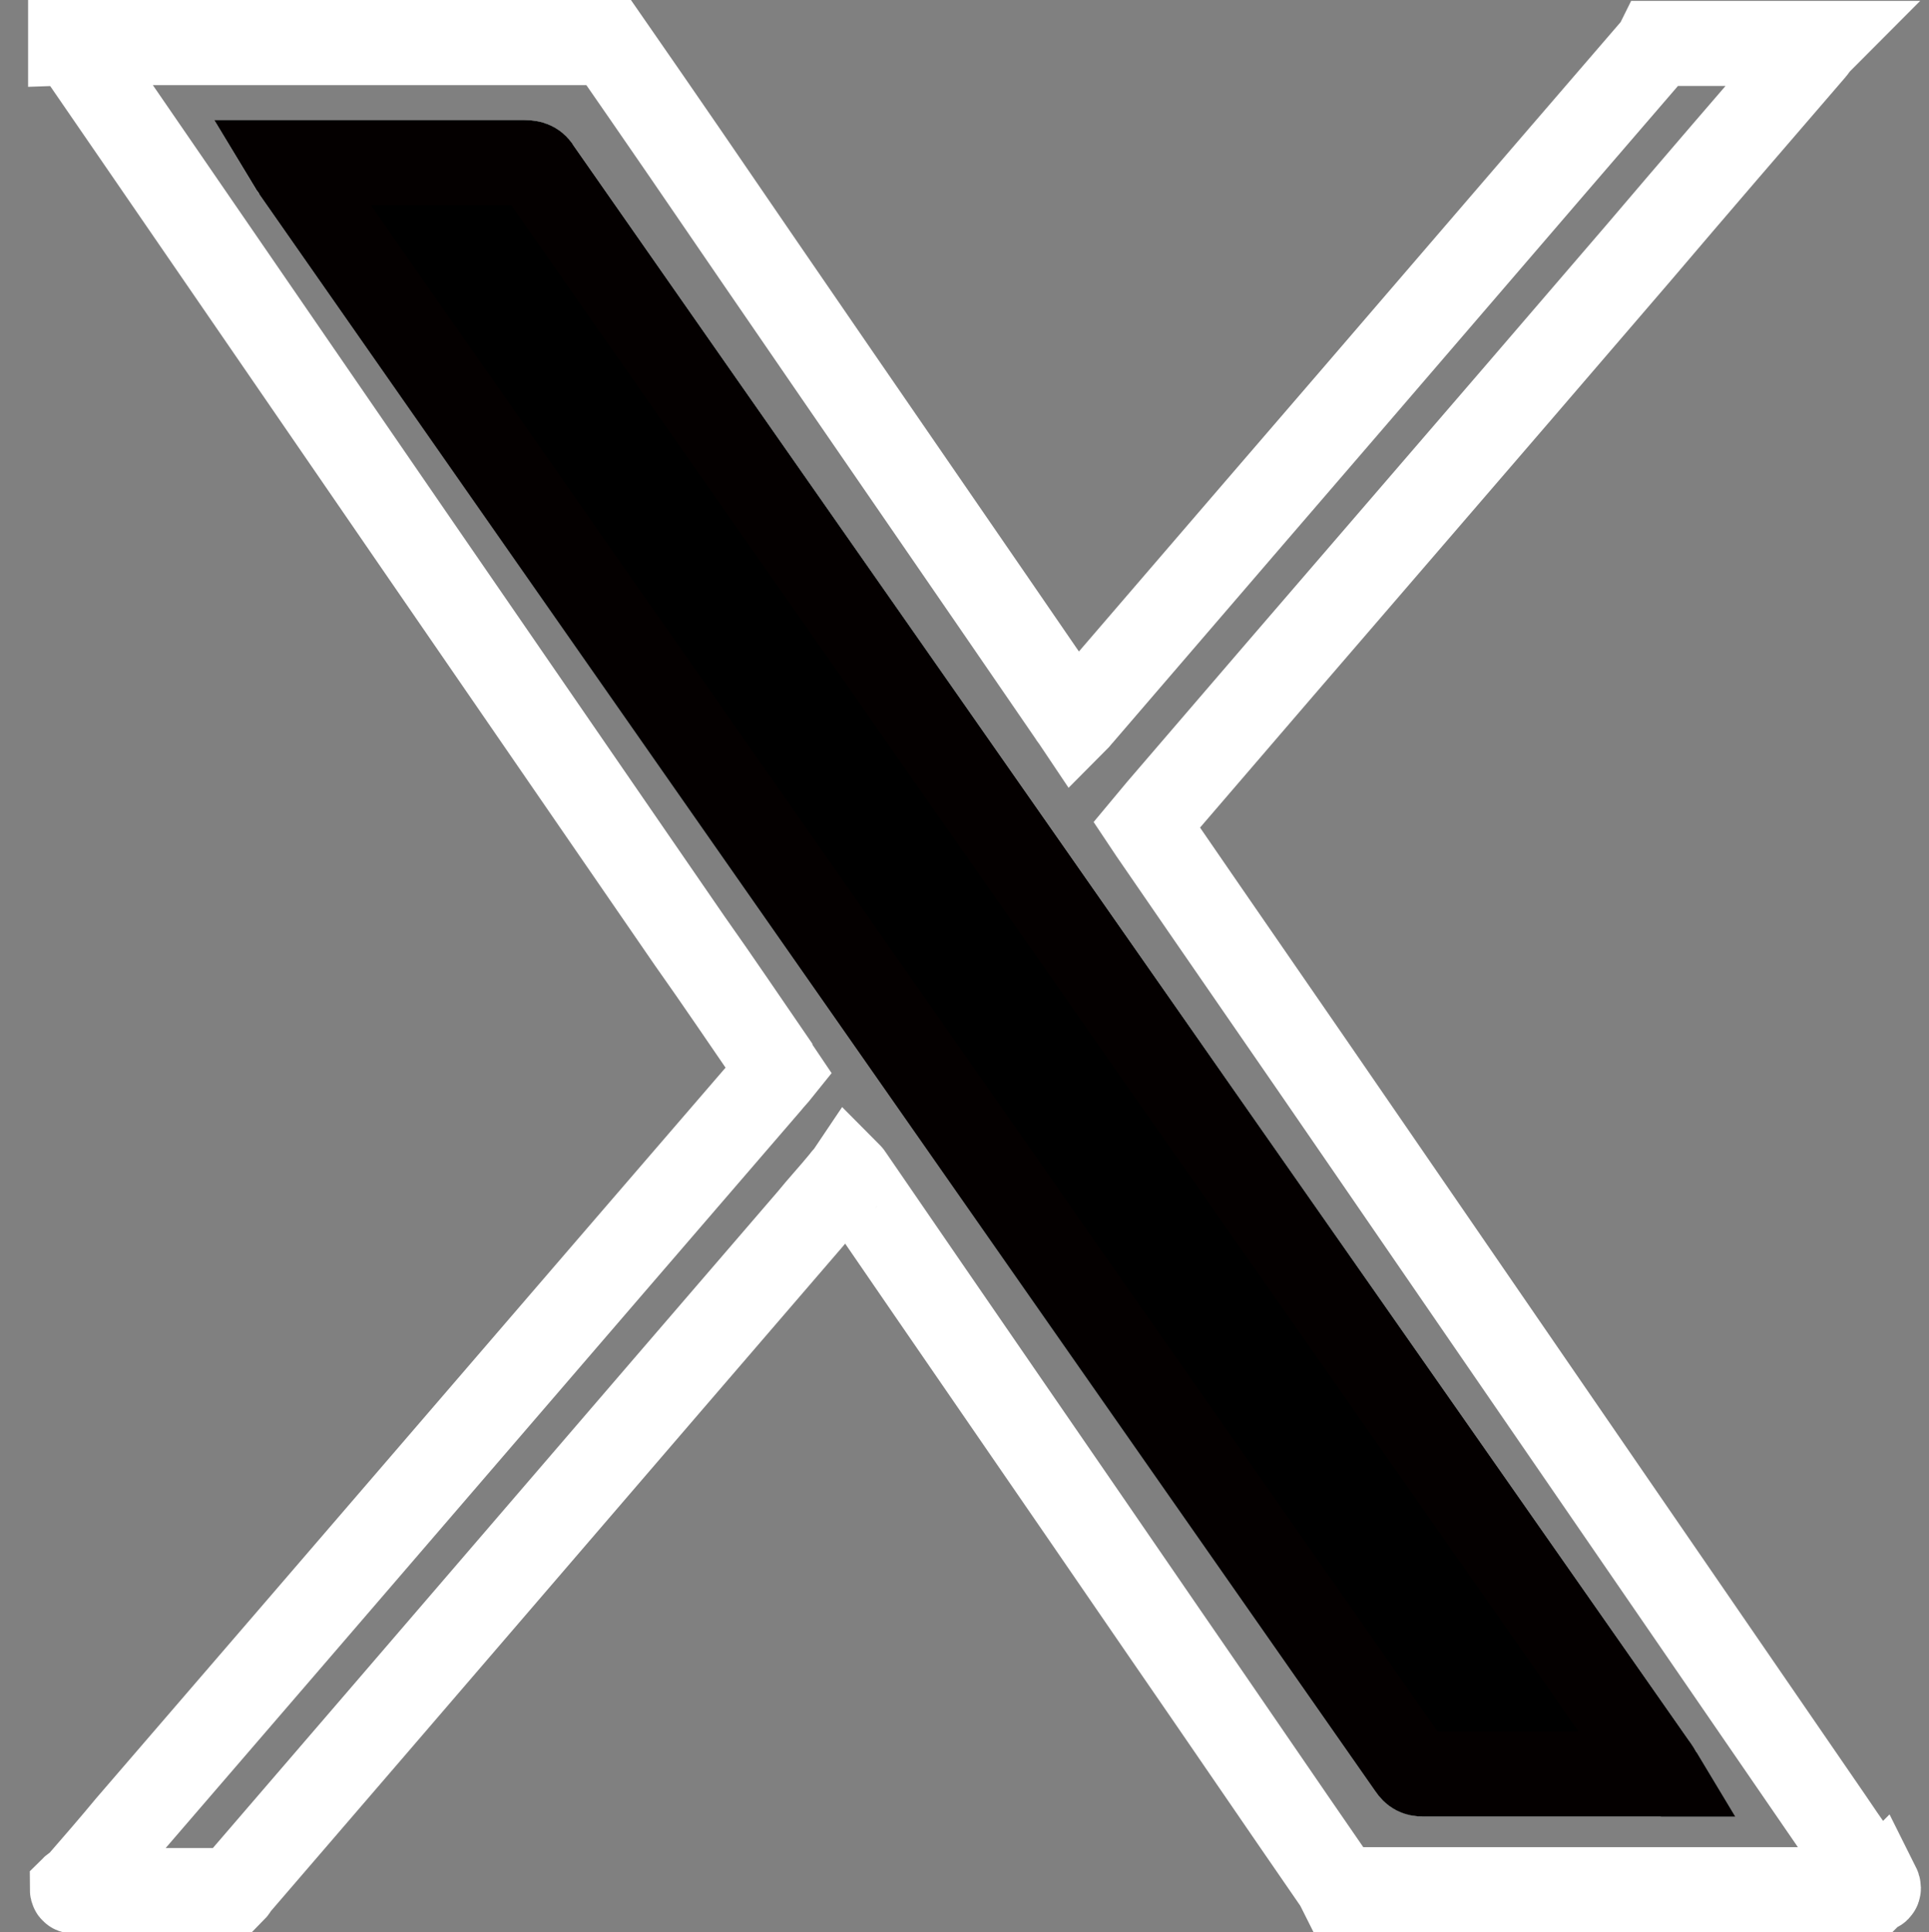
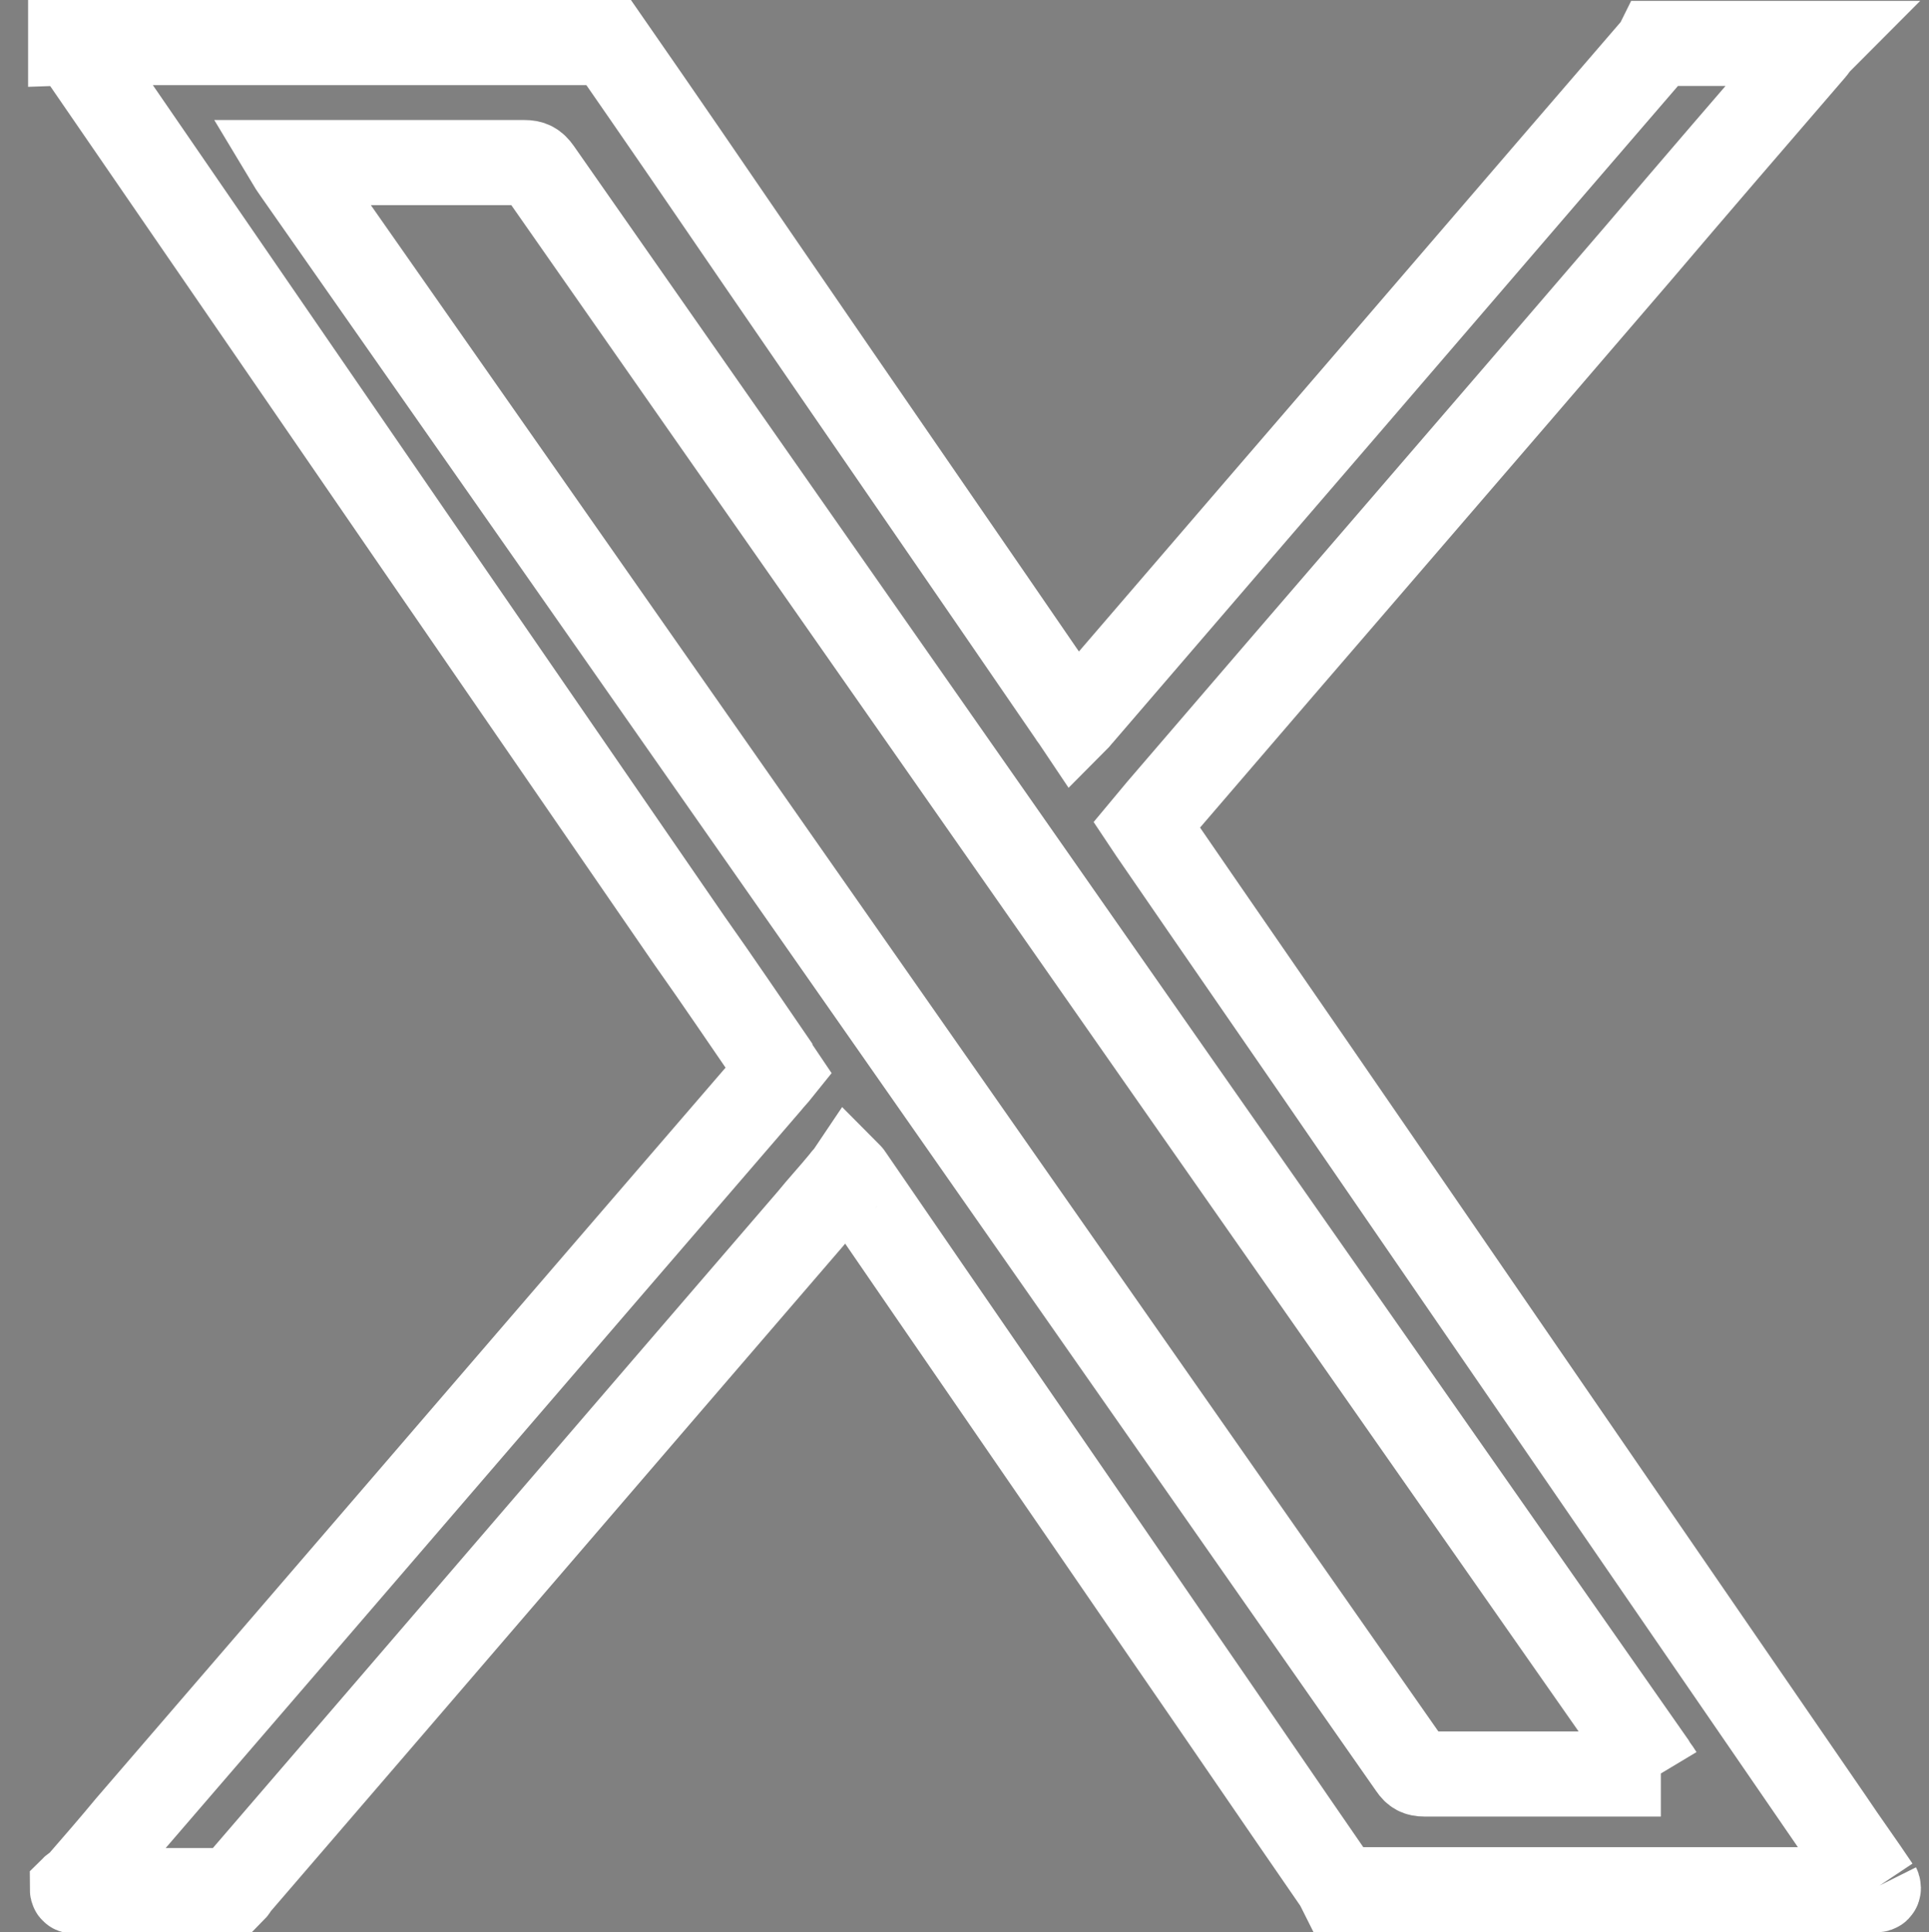
<svg xmlns="http://www.w3.org/2000/svg" id="_レイヤー_2" data-name="レイヤー_2" viewBox="0 0 22.66 22.7">
  <rect x="0" y="0" width="22.66" height="22.7" fill="#808080" stroke="none" />
  <defs>
    <style>
      .cls-1 {
        fill: none;
        stroke: #fff;
      }

      .cls-1, .cls-2 {
        stroke-miterlimit: 10;
      }

      .cls-2 {
        stroke: #040000;
      }
    </style>
  </defs>
  <g id="_ヘッダー" data-name="ヘッダー">
    <g>
-       <path class="cls-1" d="M22.06,22.16s.02.04-.02.04c-.02,0-.04,0-.06,0h-6.24s-.03-.06-.05-.09c-.67-.97-1.33-1.94-2-2.91-1.22-1.78-2.45-3.56-3.67-5.34-.02-.02-.03-.05-.05-.07-.02.03-.05.05-.06.07-.13.16-.27.31-.4.47-2.24,2.6-4.48,5.21-6.72,7.81-.02.02-.03.05-.05.07-.61,0-1.23,0-1.84,0-.02,0-.05.02-.05-.02.02-.02.05-.03.07-.05.2-.23.4-.46.59-.69,2.51-2.91,5.01-5.82,7.52-8.73.04-.05.08-.09.12-.14-.02-.03-.04-.05-.05-.08-.33-.48-.66-.97-1-1.45C5.91,7.87,3.73,4.7,1.56,1.54c-.22-.32-.44-.64-.66-.96-.02-.02-.02-.06-.07-.06,0,0,0-.02,0-.02.02,0,.05,0,.07,0,2.08,0,4.17,0,6.25,0,.59.85,1.18,1.71,1.76,2.56,1.22,1.78,2.45,3.56,3.67,5.34.01.02.03.04.05.07.03-.03.05-.06.07-.08.68-.79,1.35-1.57,2.03-2.36,1.57-1.82,3.13-3.64,4.7-5.46.02-.02.03-.04.04-.06.63,0,1.25,0,1.88,0-.02.02-.03.05-.05.07-.69.8-1.38,1.6-2.06,2.4-1.87,2.18-3.75,4.35-5.62,6.53-.05.06-.1.12-.15.18.02.03.04.06.06.09.83,1.21,1.67,2.42,2.5,3.63,1.82,2.65,3.65,5.31,5.47,7.96.18.27.37.53.55.8ZM19.5,20.84c-.03-.05-.06-.08-.08-.12-1.79-2.56-3.59-5.13-5.38-7.69-2.57-3.68-5.14-7.35-7.71-11.03-.05-.07-.09-.09-.17-.09-.88,0-1.76,0-2.64,0h-.12c.03.05.06.09.08.12,4.37,6.24,8.73,12.48,13.1,18.73.04.06.08.08.15.08.89,0,1.78,0,2.67,0h.11Z" />
-       <path class="cls-2" d="M19.5,20.84h-.11c-.89,0-1.78,0-2.67,0-.07,0-.11-.02-.15-.08C12.21,14.52,7.84,8.27,3.48,2.03c-.02-.04-.05-.07-.08-.12h.12c.88,0,1.76,0,2.64,0,.08,0,.13.02.17.09,2.57,3.68,5.14,7.35,7.71,11.03,1.79,2.56,3.59,5.13,5.38,7.69.02.03.05.07.08.12Z" />
+       <path class="cls-1" d="M22.06,22.16s.02.04-.02.04c-.02,0-.04,0-.06,0h-6.24s-.03-.06-.05-.09c-.67-.97-1.33-1.94-2-2.91-1.22-1.78-2.45-3.56-3.67-5.34-.02-.02-.03-.05-.05-.07-.02.03-.05.05-.06.07-.13.16-.27.31-.4.47-2.24,2.6-4.48,5.21-6.72,7.81-.02.02-.03.05-.05.07-.61,0-1.23,0-1.84,0-.02,0-.05.02-.05-.02.02-.02.05-.03.07-.05.2-.23.4-.46.59-.69,2.51-2.91,5.01-5.82,7.52-8.73.04-.05.08-.09.12-.14-.02-.03-.04-.05-.05-.08-.33-.48-.66-.97-1-1.45C5.91,7.87,3.73,4.7,1.56,1.54c-.22-.32-.44-.64-.66-.96-.02-.02-.02-.06-.07-.06,0,0,0-.02,0-.02.02,0,.05,0,.07,0,2.08,0,4.17,0,6.25,0,.59.85,1.18,1.71,1.76,2.56,1.22,1.78,2.45,3.56,3.67,5.34.01.02.03.04.05.07.03-.03.05-.06.07-.08.68-.79,1.35-1.57,2.03-2.36,1.57-1.82,3.13-3.64,4.7-5.46.02-.02.03-.04.04-.06.63,0,1.25,0,1.88,0-.02.02-.03.05-.05.07-.69.8-1.38,1.6-2.06,2.4-1.87,2.18-3.75,4.35-5.62,6.53-.05.06-.1.12-.15.18.02.03.04.06.06.09.83,1.21,1.67,2.42,2.5,3.63,1.82,2.65,3.65,5.31,5.47,7.96.18.27.37.53.55.8M19.5,20.84c-.03-.05-.06-.08-.08-.12-1.79-2.56-3.59-5.13-5.38-7.69-2.57-3.68-5.14-7.35-7.71-11.03-.05-.07-.09-.09-.17-.09-.88,0-1.76,0-2.64,0h-.12c.03.05.06.09.08.12,4.37,6.24,8.73,12.48,13.1,18.73.04.06.08.08.15.08.89,0,1.78,0,2.67,0h.11Z" />
    </g>
  </g>
</svg>